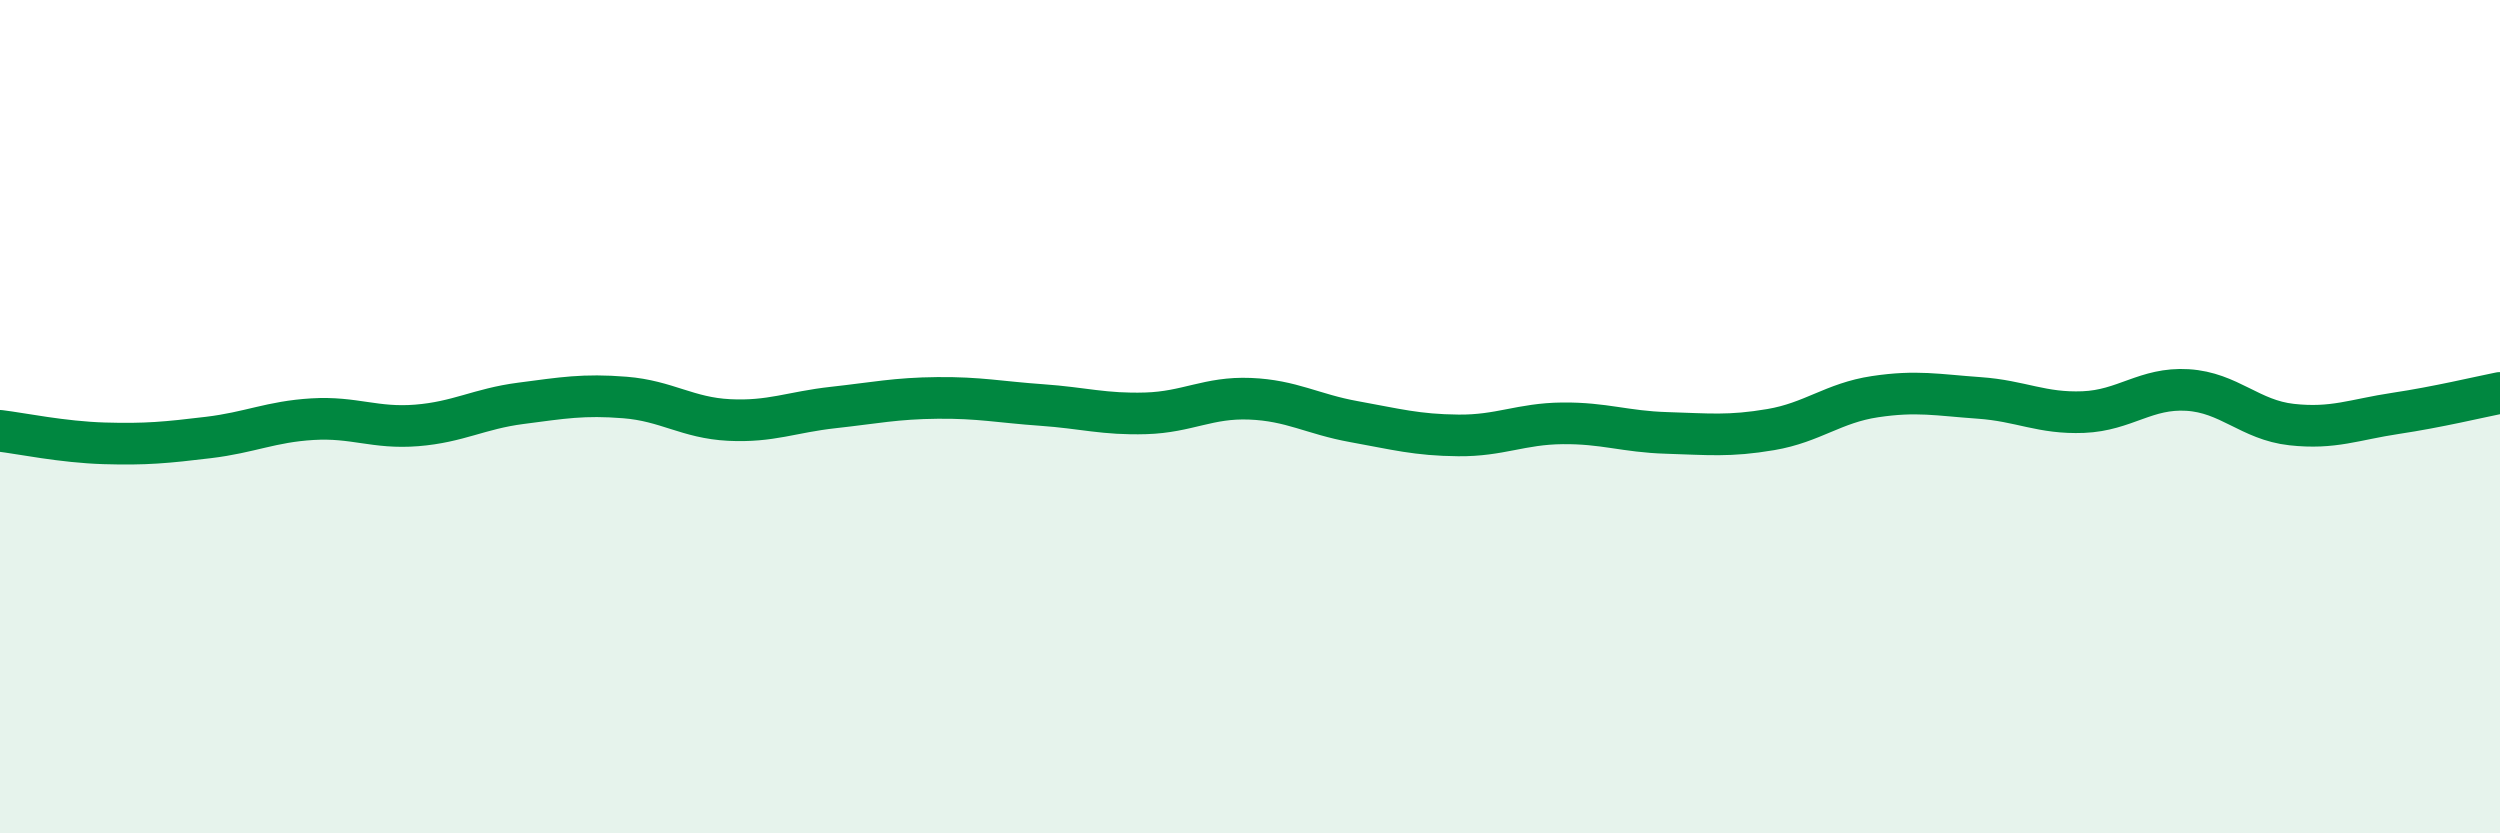
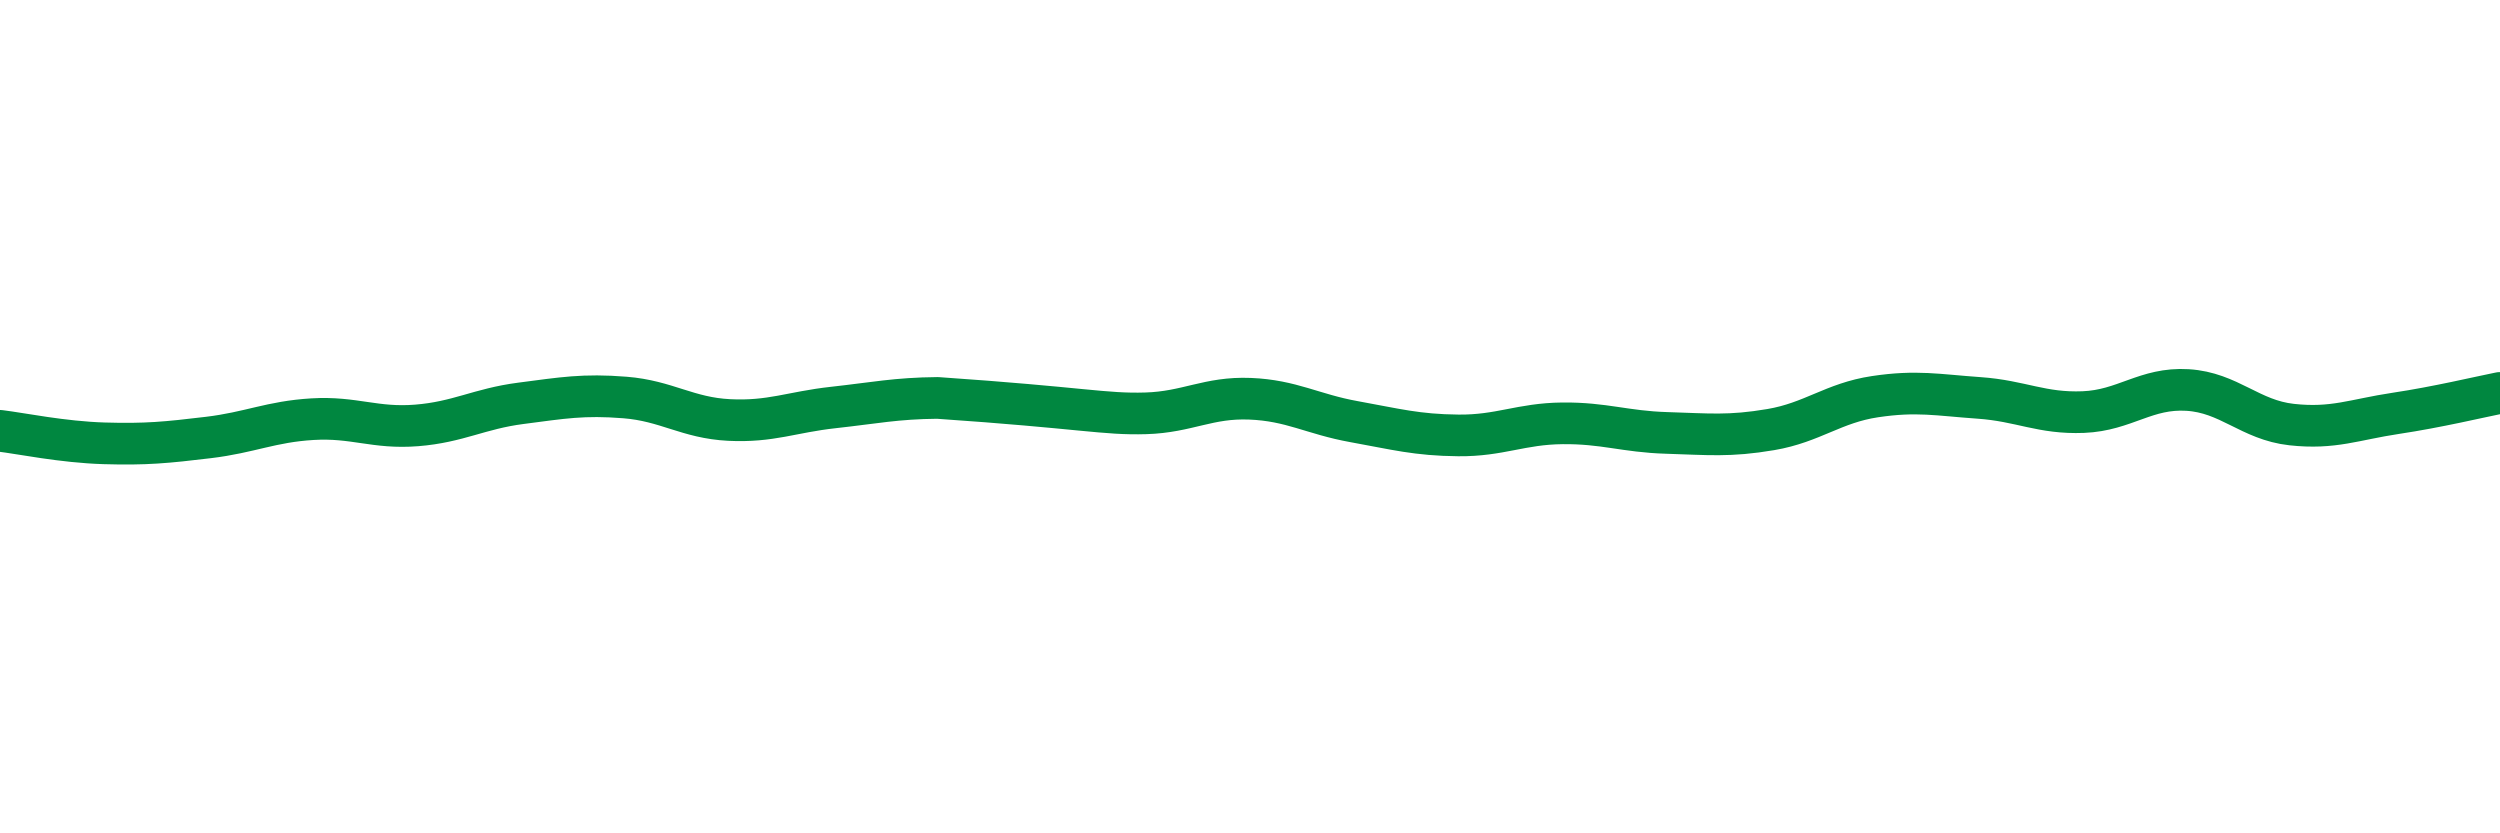
<svg xmlns="http://www.w3.org/2000/svg" width="60" height="20" viewBox="0 0 60 20">
-   <path d="M 0,10.34 C 0.5,10.4 1.5,10.61 2.5,10.64 C 3.5,10.67 4,10.62 5,10.5 C 6,10.38 6.5,10.12 7.5,10.06 C 8.5,10 9,10.29 10,10.21 C 11,10.13 11.5,9.81 12.5,9.68 C 13.5,9.55 14,9.46 15,9.54 C 16,9.62 16.5,10.03 17.5,10.08 C 18.5,10.13 19,9.89 20,9.78 C 21,9.67 21.5,9.56 22.5,9.55 C 23.5,9.54 24,9.65 25,9.72 C 26,9.79 26.5,9.95 27.5,9.92 C 28.5,9.89 29,9.53 30,9.57 C 31,9.61 31.5,9.94 32.5,10.12 C 33.5,10.3 34,10.44 35,10.45 C 36,10.46 36.5,10.17 37.5,10.16 C 38.5,10.15 39,10.36 40,10.39 C 41,10.42 41.5,10.48 42.5,10.31 C 43.5,10.14 44,9.67 45,9.52 C 46,9.37 46.5,9.48 47.5,9.55 C 48.5,9.62 49,9.93 50,9.89 C 51,9.85 51.5,9.3 52.5,9.36 C 53.5,9.42 54,10.08 55,10.19 C 56,10.3 56.5,10.07 57.5,9.92 C 58.5,9.77 59.5,9.53 60,9.43L60 20L0 20Z" fill="#008740" opacity="0.1" stroke-linecap="round" stroke-linejoin="round" />
-   <path d="M 0,10.34 C 0.5,10.4 1.5,10.61 2.5,10.64 C 3.5,10.67 4,10.62 5,10.5 C 6,10.38 6.5,10.12 7.5,10.06 C 8.5,10 9,10.29 10,10.21 C 11,10.13 11.5,9.81 12.5,9.68 C 13.5,9.55 14,9.46 15,9.54 C 16,9.62 16.5,10.03 17.5,10.08 C 18.5,10.13 19,9.89 20,9.78 C 21,9.67 21.5,9.56 22.5,9.55 C 23.5,9.54 24,9.65 25,9.72 C 26,9.79 26.5,9.95 27.5,9.92 C 28.5,9.89 29,9.53 30,9.57 C 31,9.61 31.5,9.94 32.5,10.12 C 33.5,10.3 34,10.44 35,10.45 C 36,10.46 36.5,10.17 37.5,10.16 C 38.5,10.15 39,10.36 40,10.39 C 41,10.42 41.5,10.48 42.5,10.31 C 43.5,10.14 44,9.67 45,9.52 C 46,9.37 46.5,9.48 47.5,9.55 C 48.5,9.62 49,9.93 50,9.89 C 51,9.85 51.5,9.3 52.5,9.36 C 53.5,9.42 54,10.08 55,10.19 C 56,10.3 56.5,10.07 57.5,9.92 C 58.5,9.77 59.5,9.53 60,9.43" stroke="#008740" stroke-width="1" fill="none" stroke-linecap="round" stroke-linejoin="round" />
+   <path d="M 0,10.34 C 0.5,10.4 1.5,10.61 2.5,10.64 C 3.5,10.67 4,10.62 5,10.5 C 6,10.38 6.5,10.12 7.5,10.06 C 8.5,10 9,10.29 10,10.21 C 11,10.13 11.5,9.81 12.5,9.68 C 13.5,9.55 14,9.46 15,9.54 C 16,9.62 16.5,10.03 17.5,10.08 C 18.5,10.13 19,9.89 20,9.78 C 21,9.67 21.5,9.56 22.5,9.55 C 26,9.79 26.5,9.95 27.5,9.92 C 28.5,9.89 29,9.53 30,9.57 C 31,9.61 31.5,9.94 32.5,10.12 C 33.5,10.3 34,10.44 35,10.45 C 36,10.46 36.5,10.17 37.5,10.16 C 38.5,10.15 39,10.36 40,10.39 C 41,10.42 41.5,10.48 42.5,10.31 C 43.5,10.14 44,9.67 45,9.52 C 46,9.37 46.5,9.48 47.5,9.55 C 48.5,9.62 49,9.93 50,9.89 C 51,9.85 51.5,9.3 52.5,9.36 C 53.5,9.42 54,10.08 55,10.19 C 56,10.3 56.5,10.07 57.5,9.92 C 58.5,9.77 59.5,9.53 60,9.43" stroke="#008740" stroke-width="1" fill="none" stroke-linecap="round" stroke-linejoin="round" />
</svg>